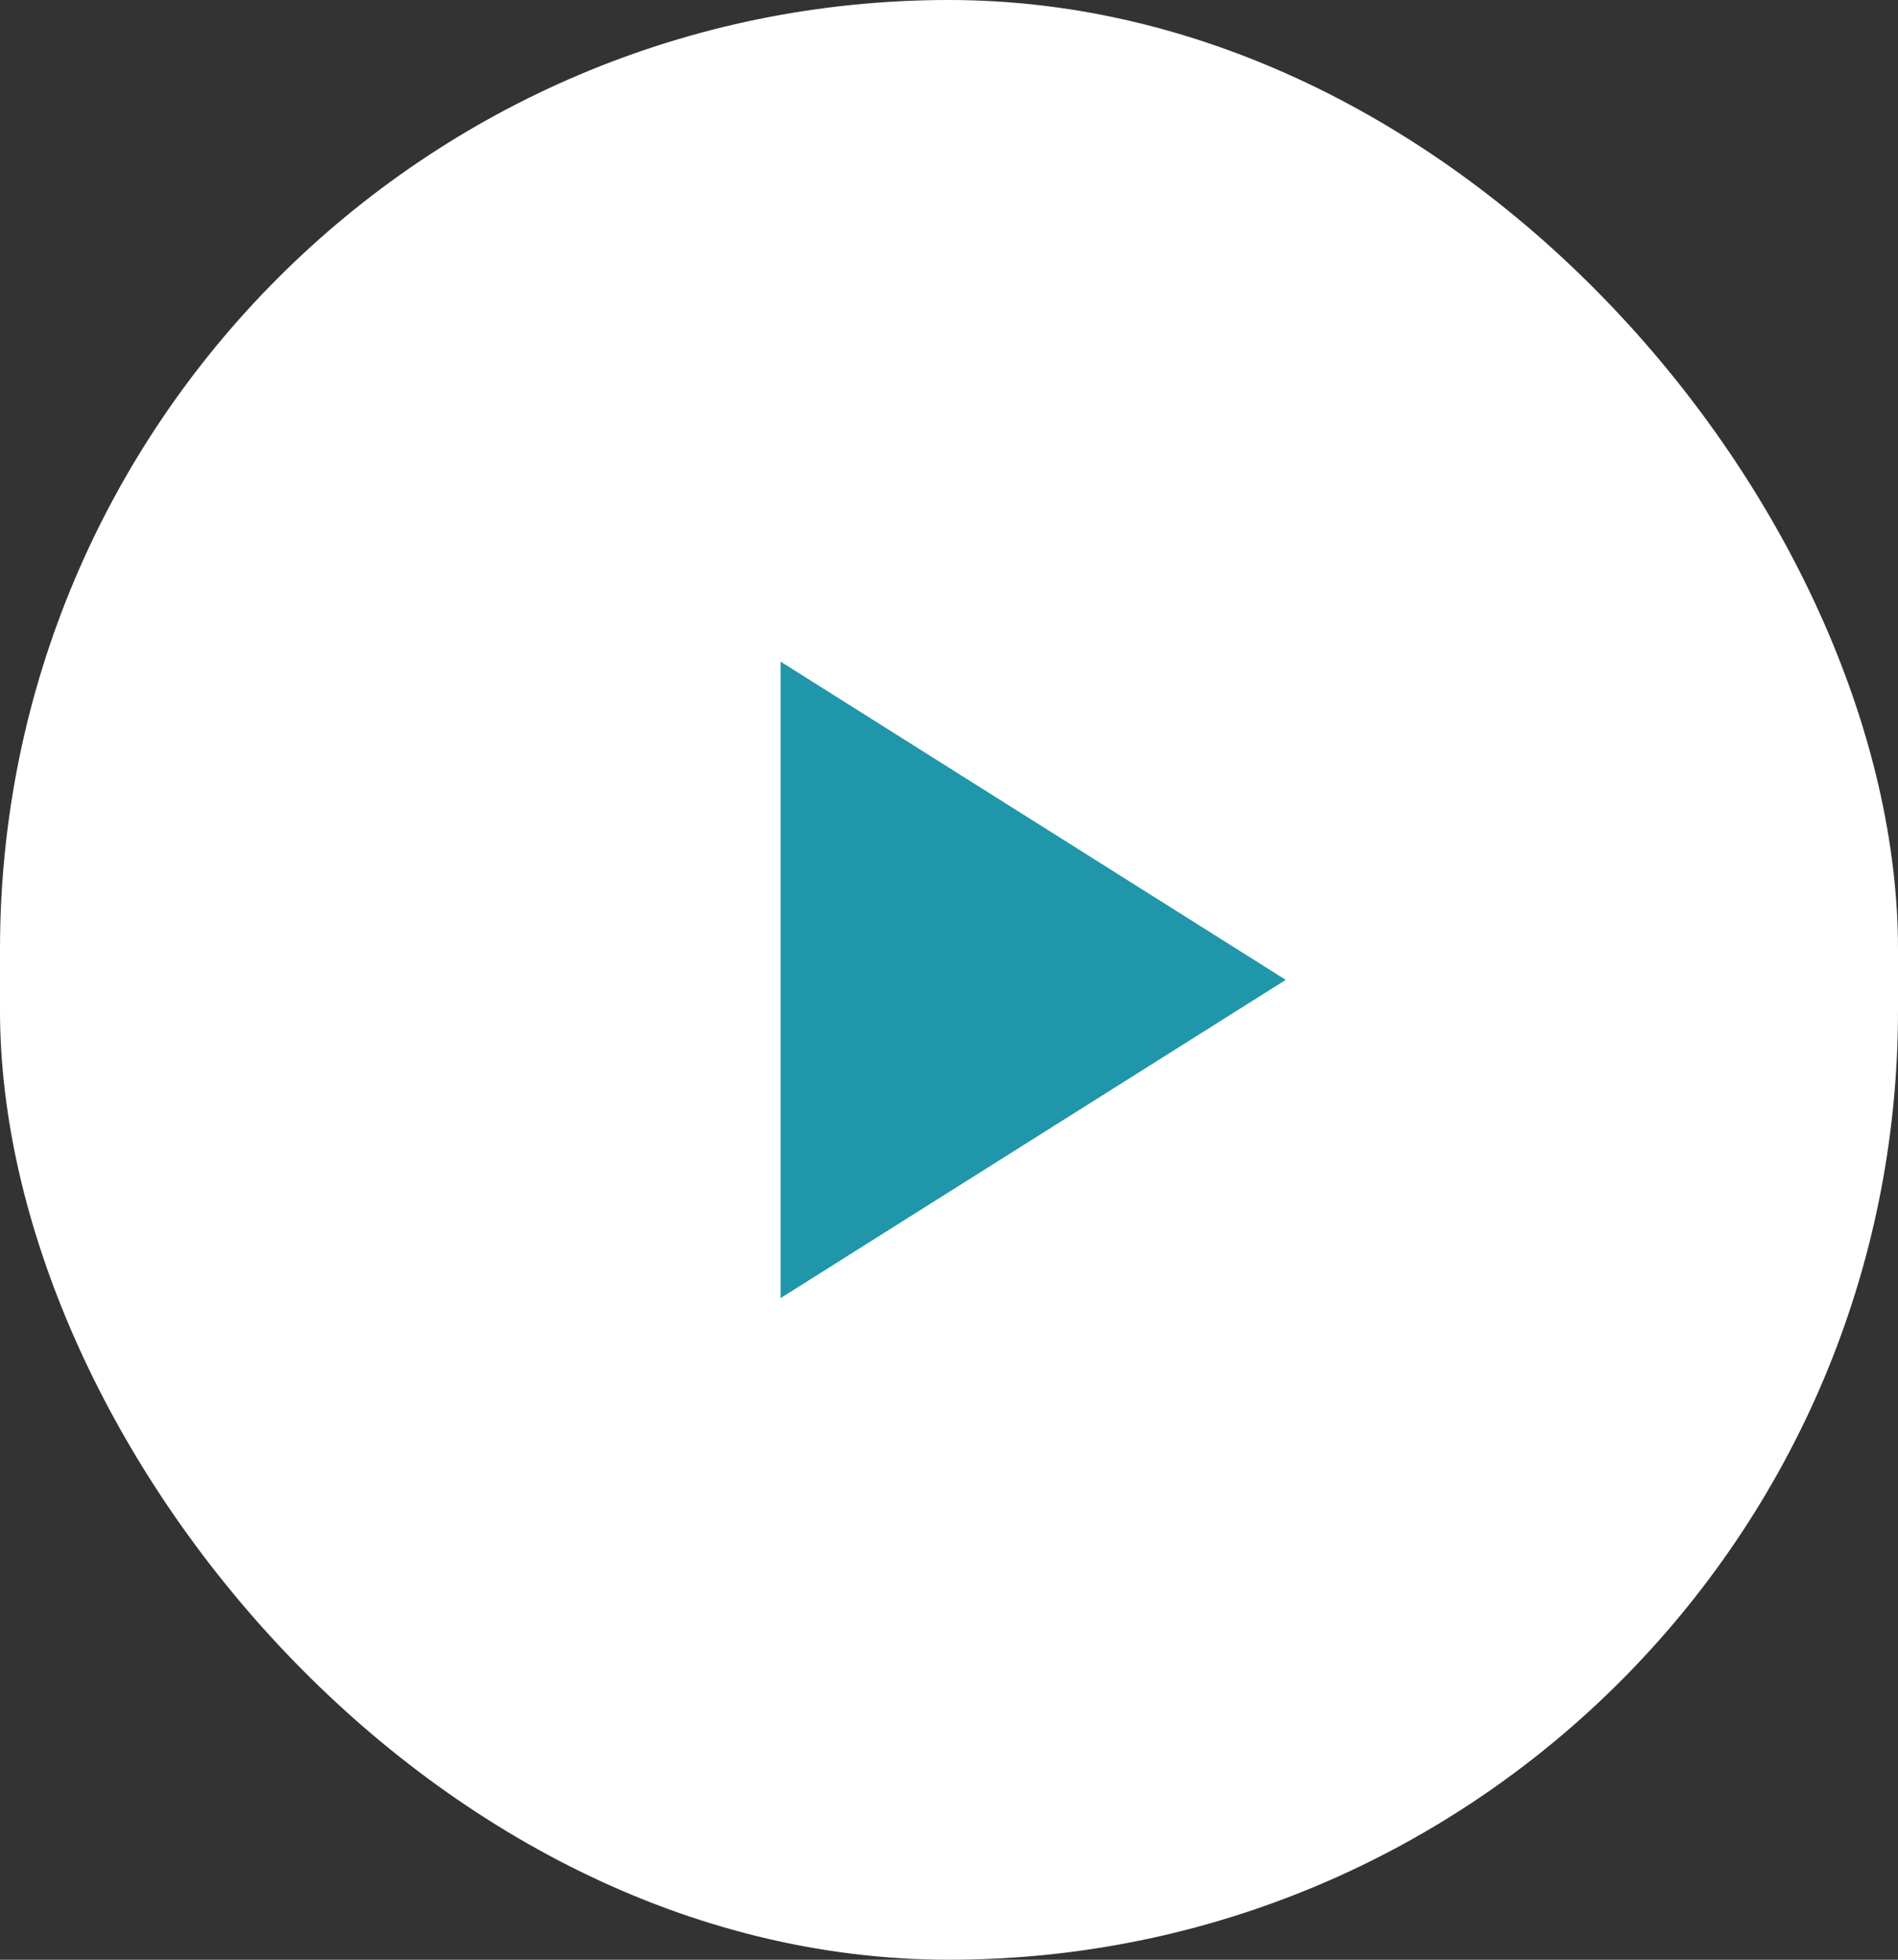
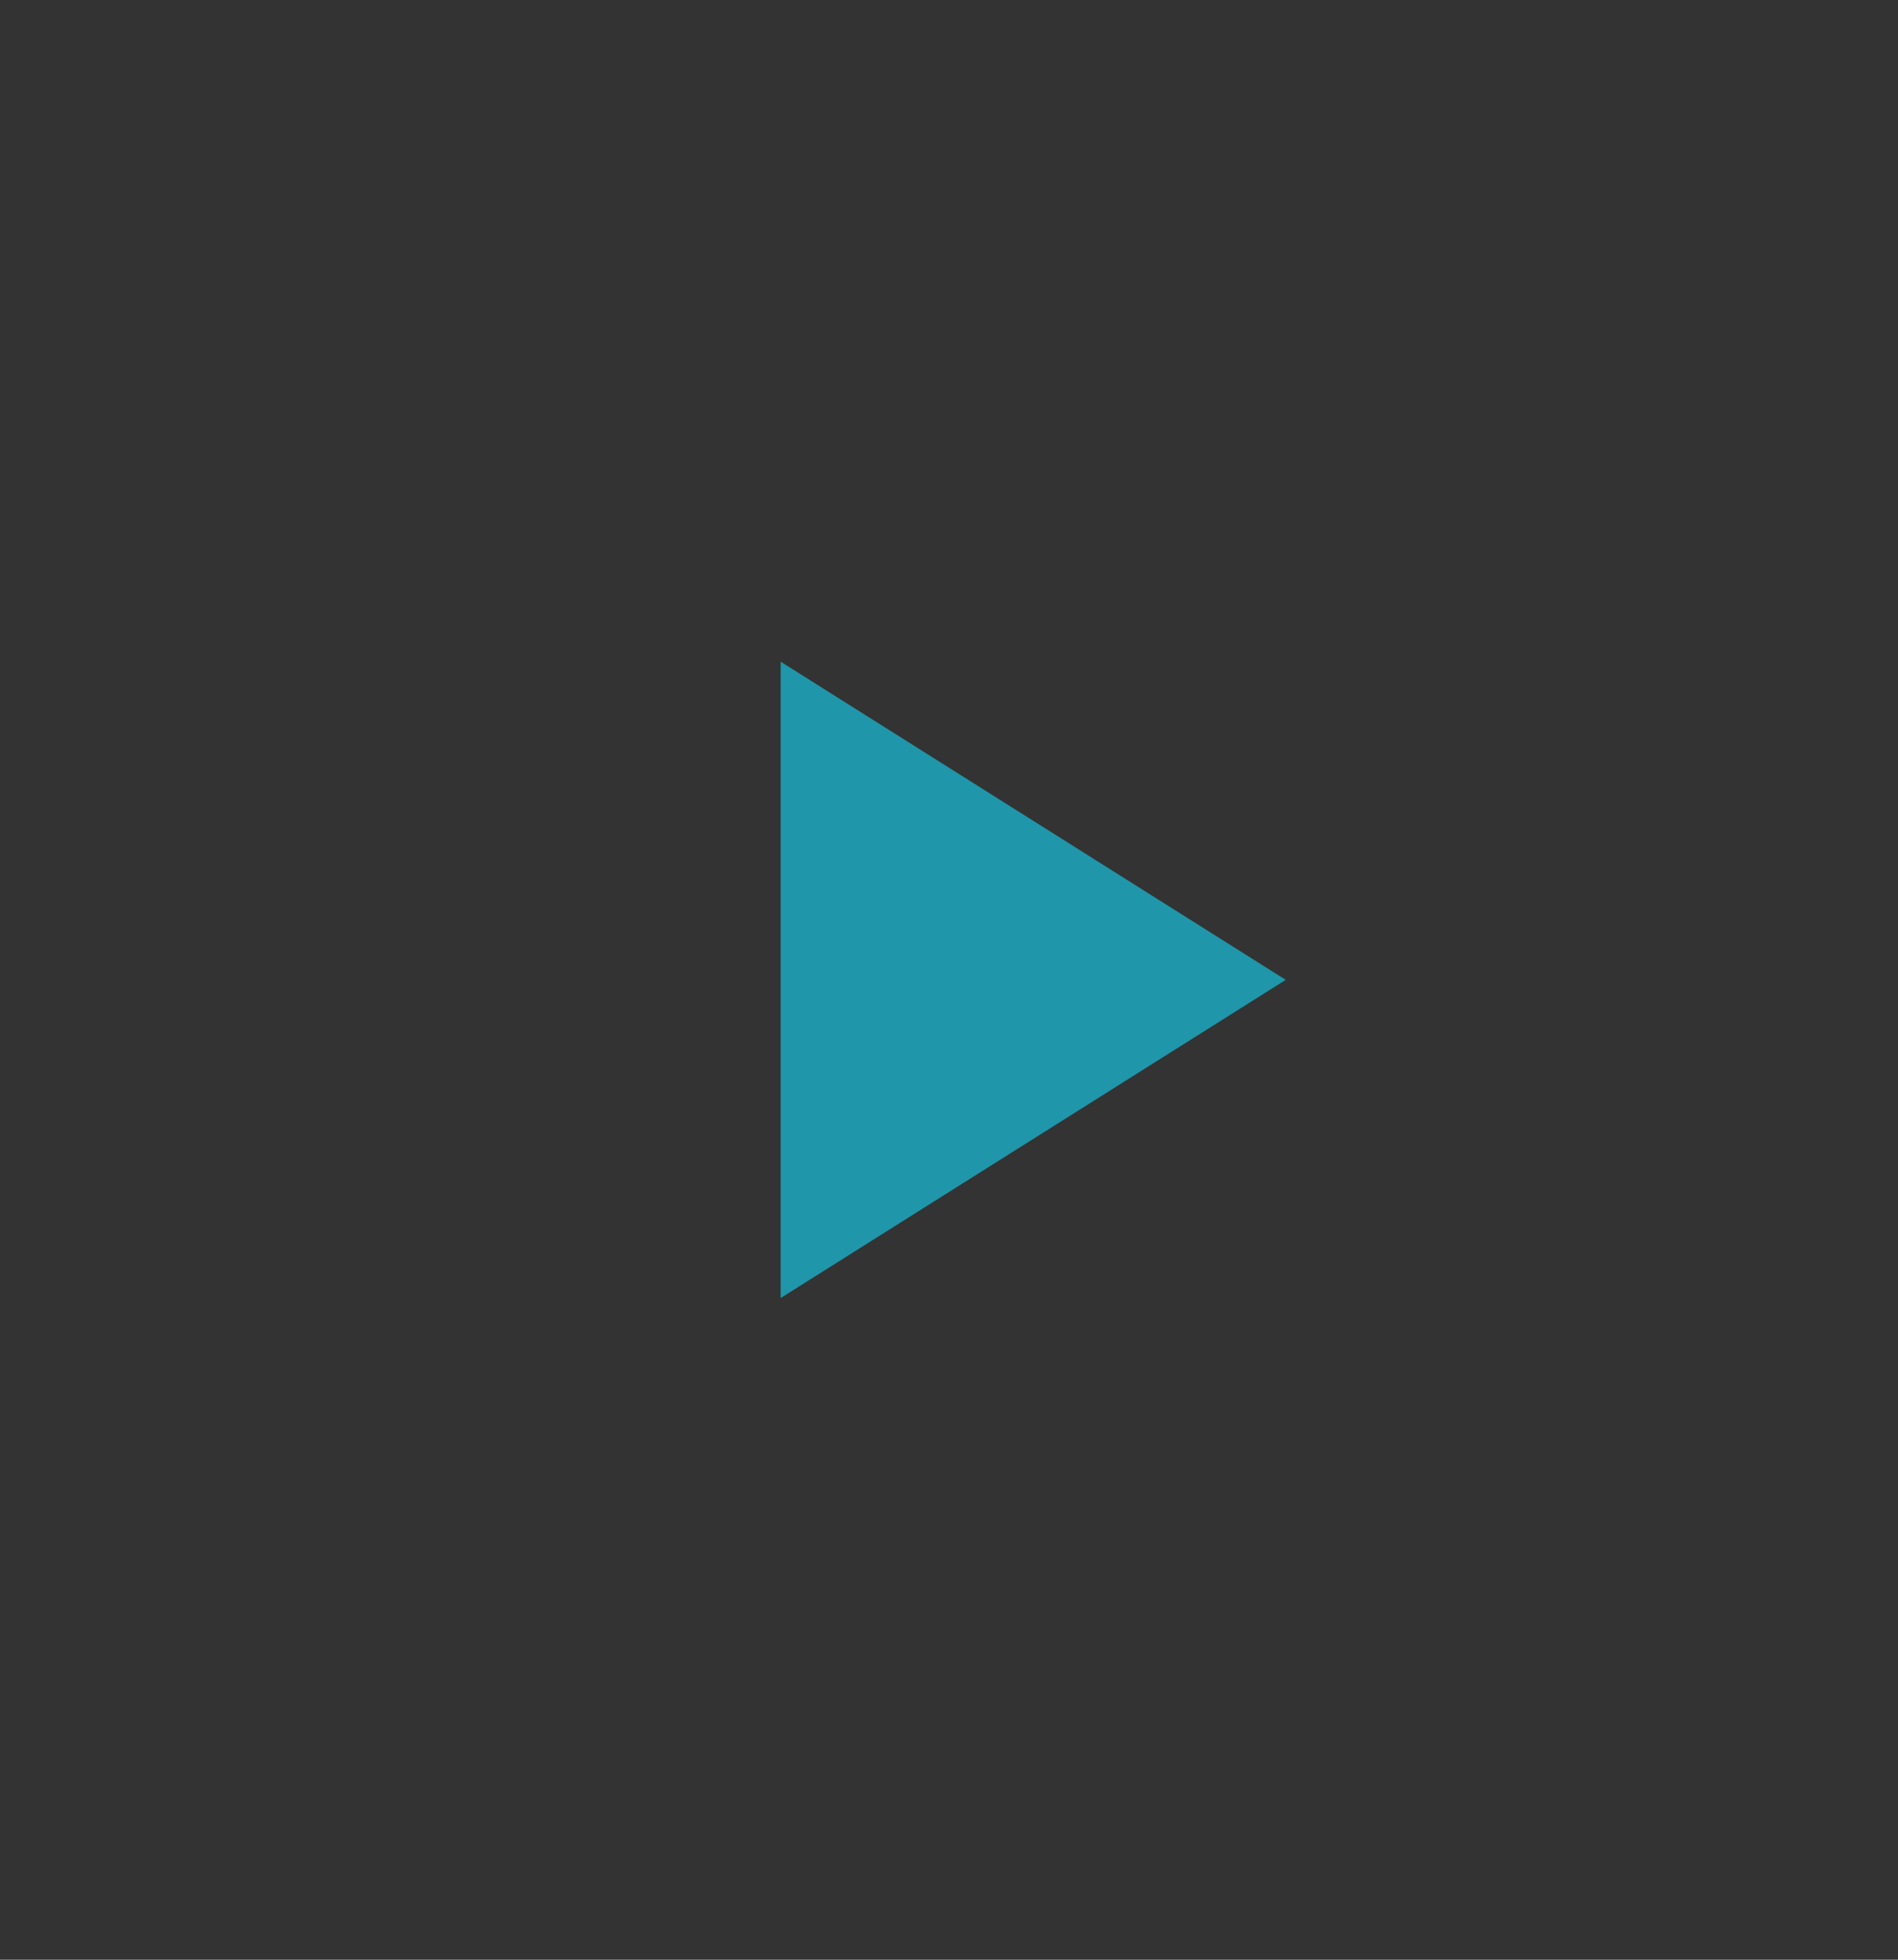
<svg xmlns="http://www.w3.org/2000/svg" width="62" height="64" viewBox="0 0 62 64" fill="none">
  <rect x="0" y="0" width="62" height="64" fill="#333333" stroke="none" />
-   <rect width="62" height="64" rx="31" fill="white" />
-   <path d="M42 32L25.5 42.392L25.5 21.608L42 32Z" fill="#1F96AA" />
+   <path d="M42 32L25.5 42.392L25.5 21.608Z" fill="#1F96AA" />
</svg>